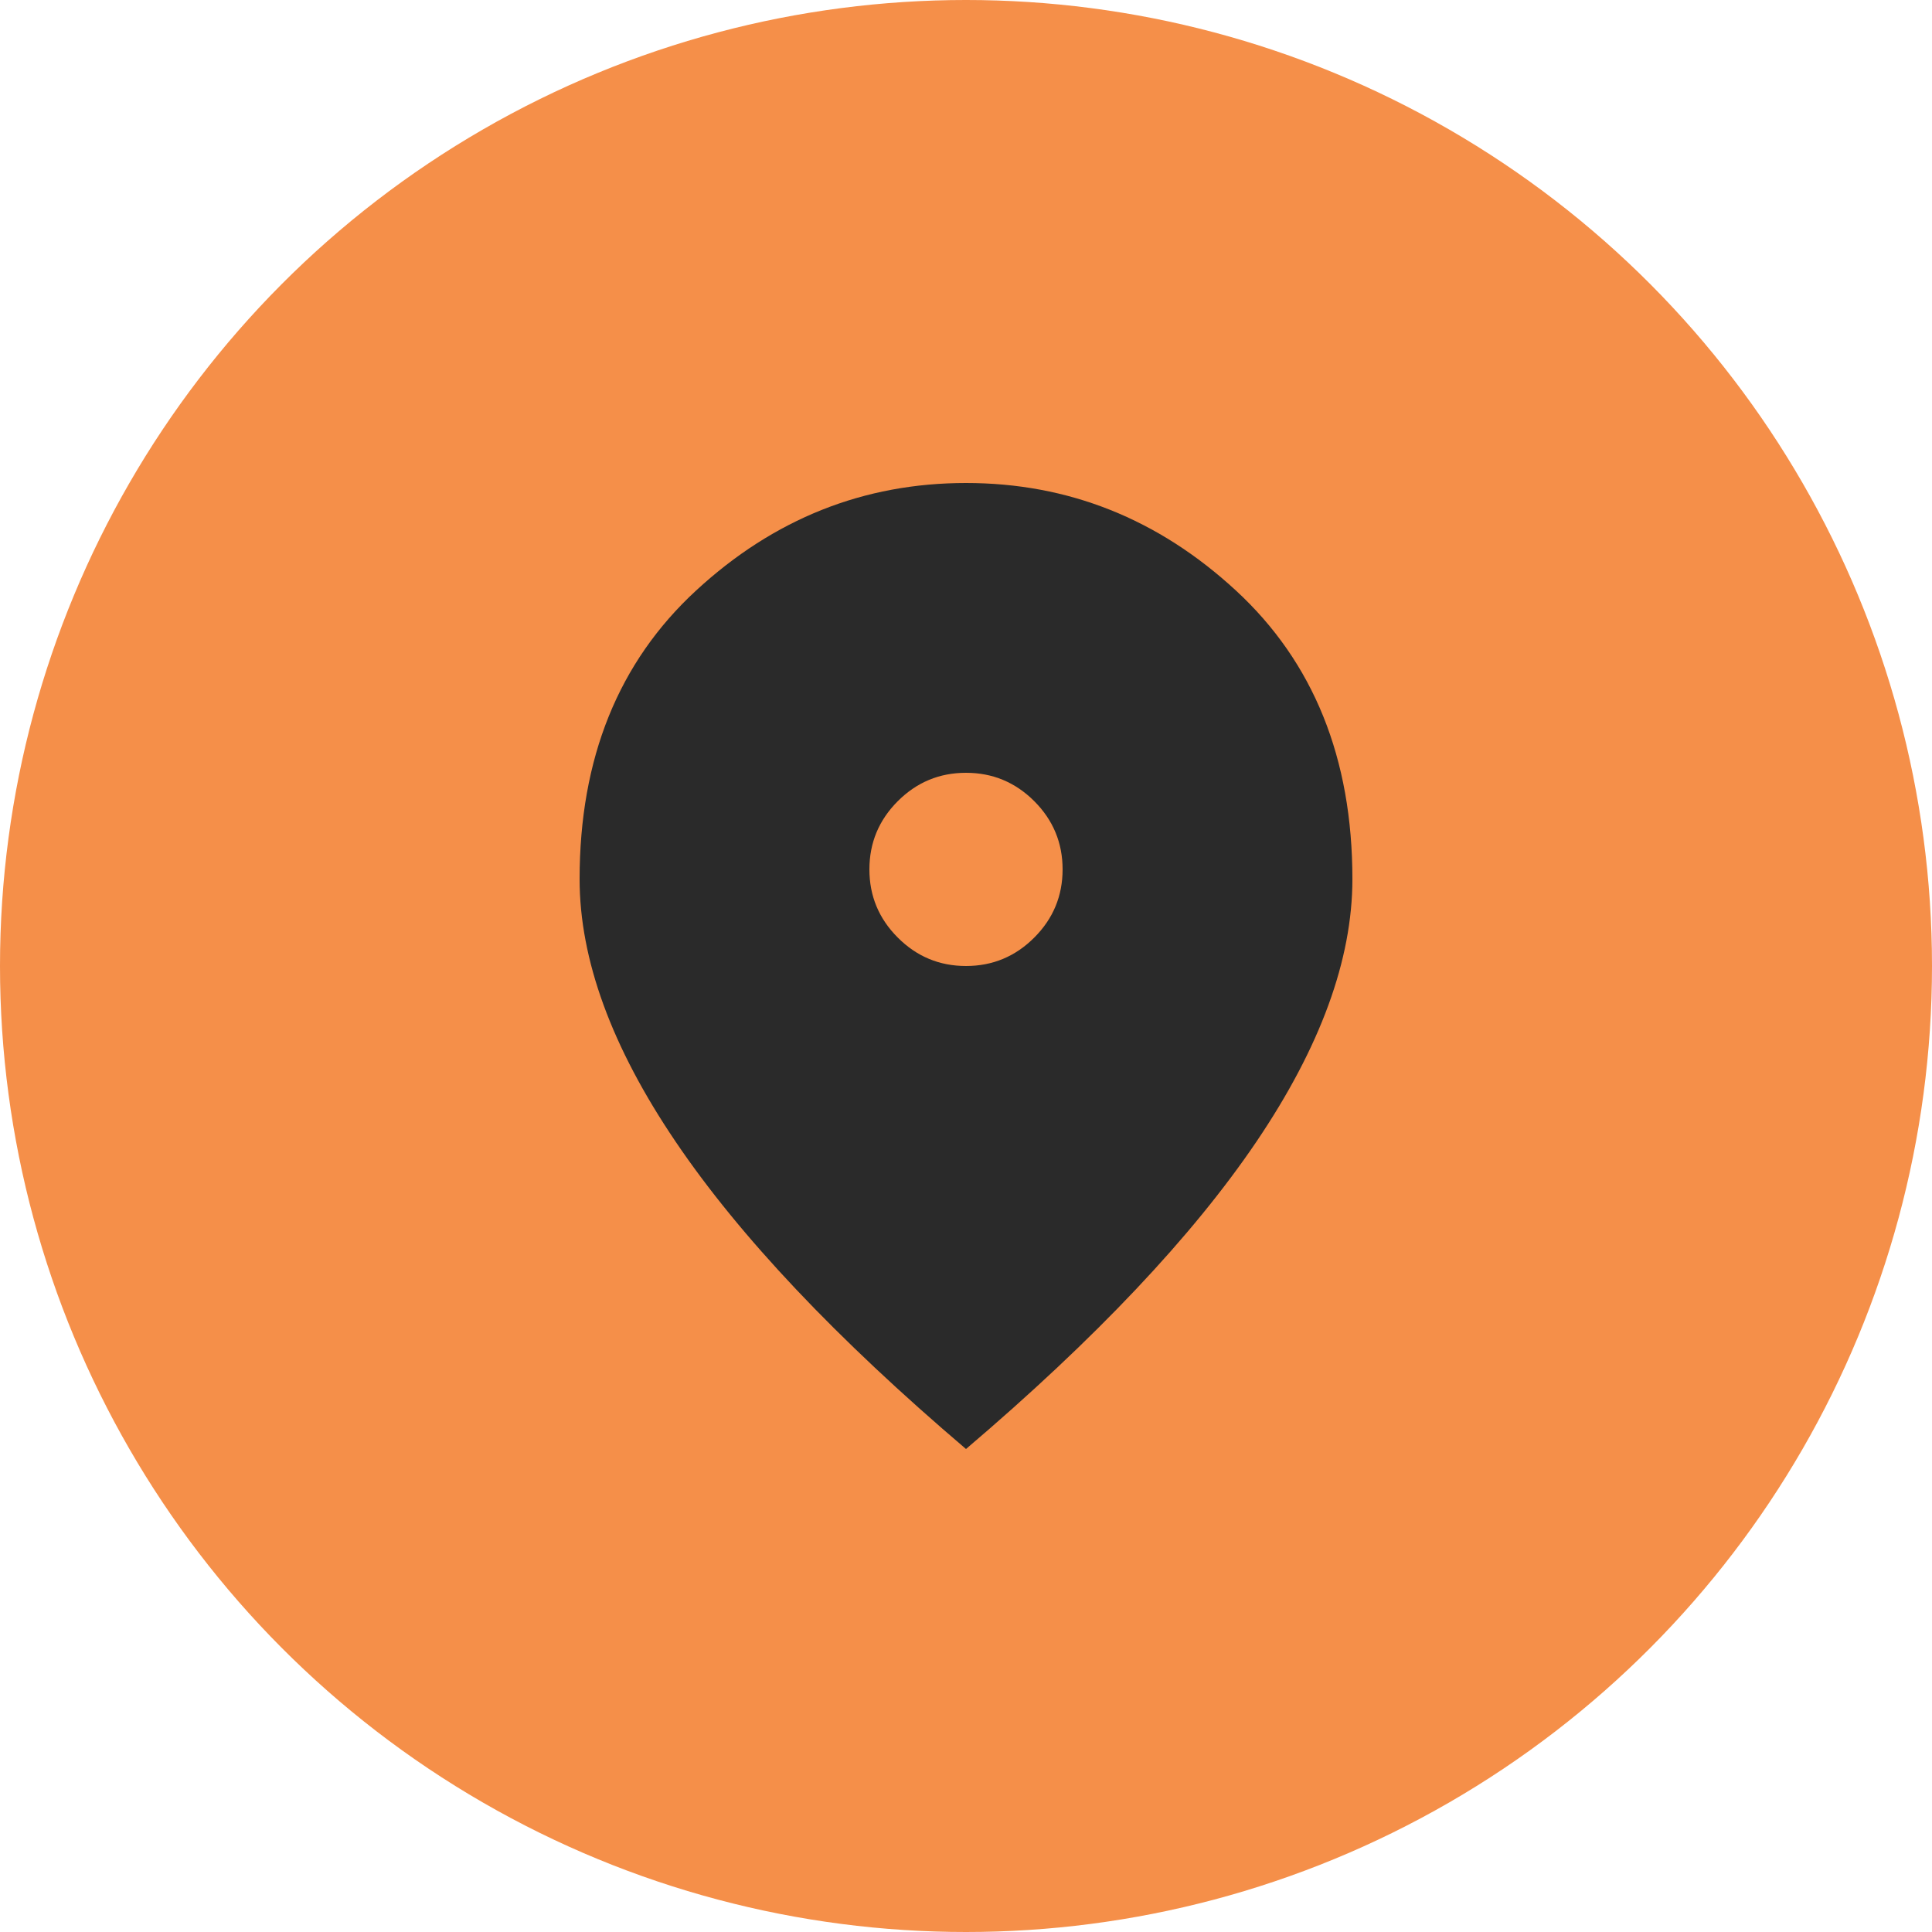
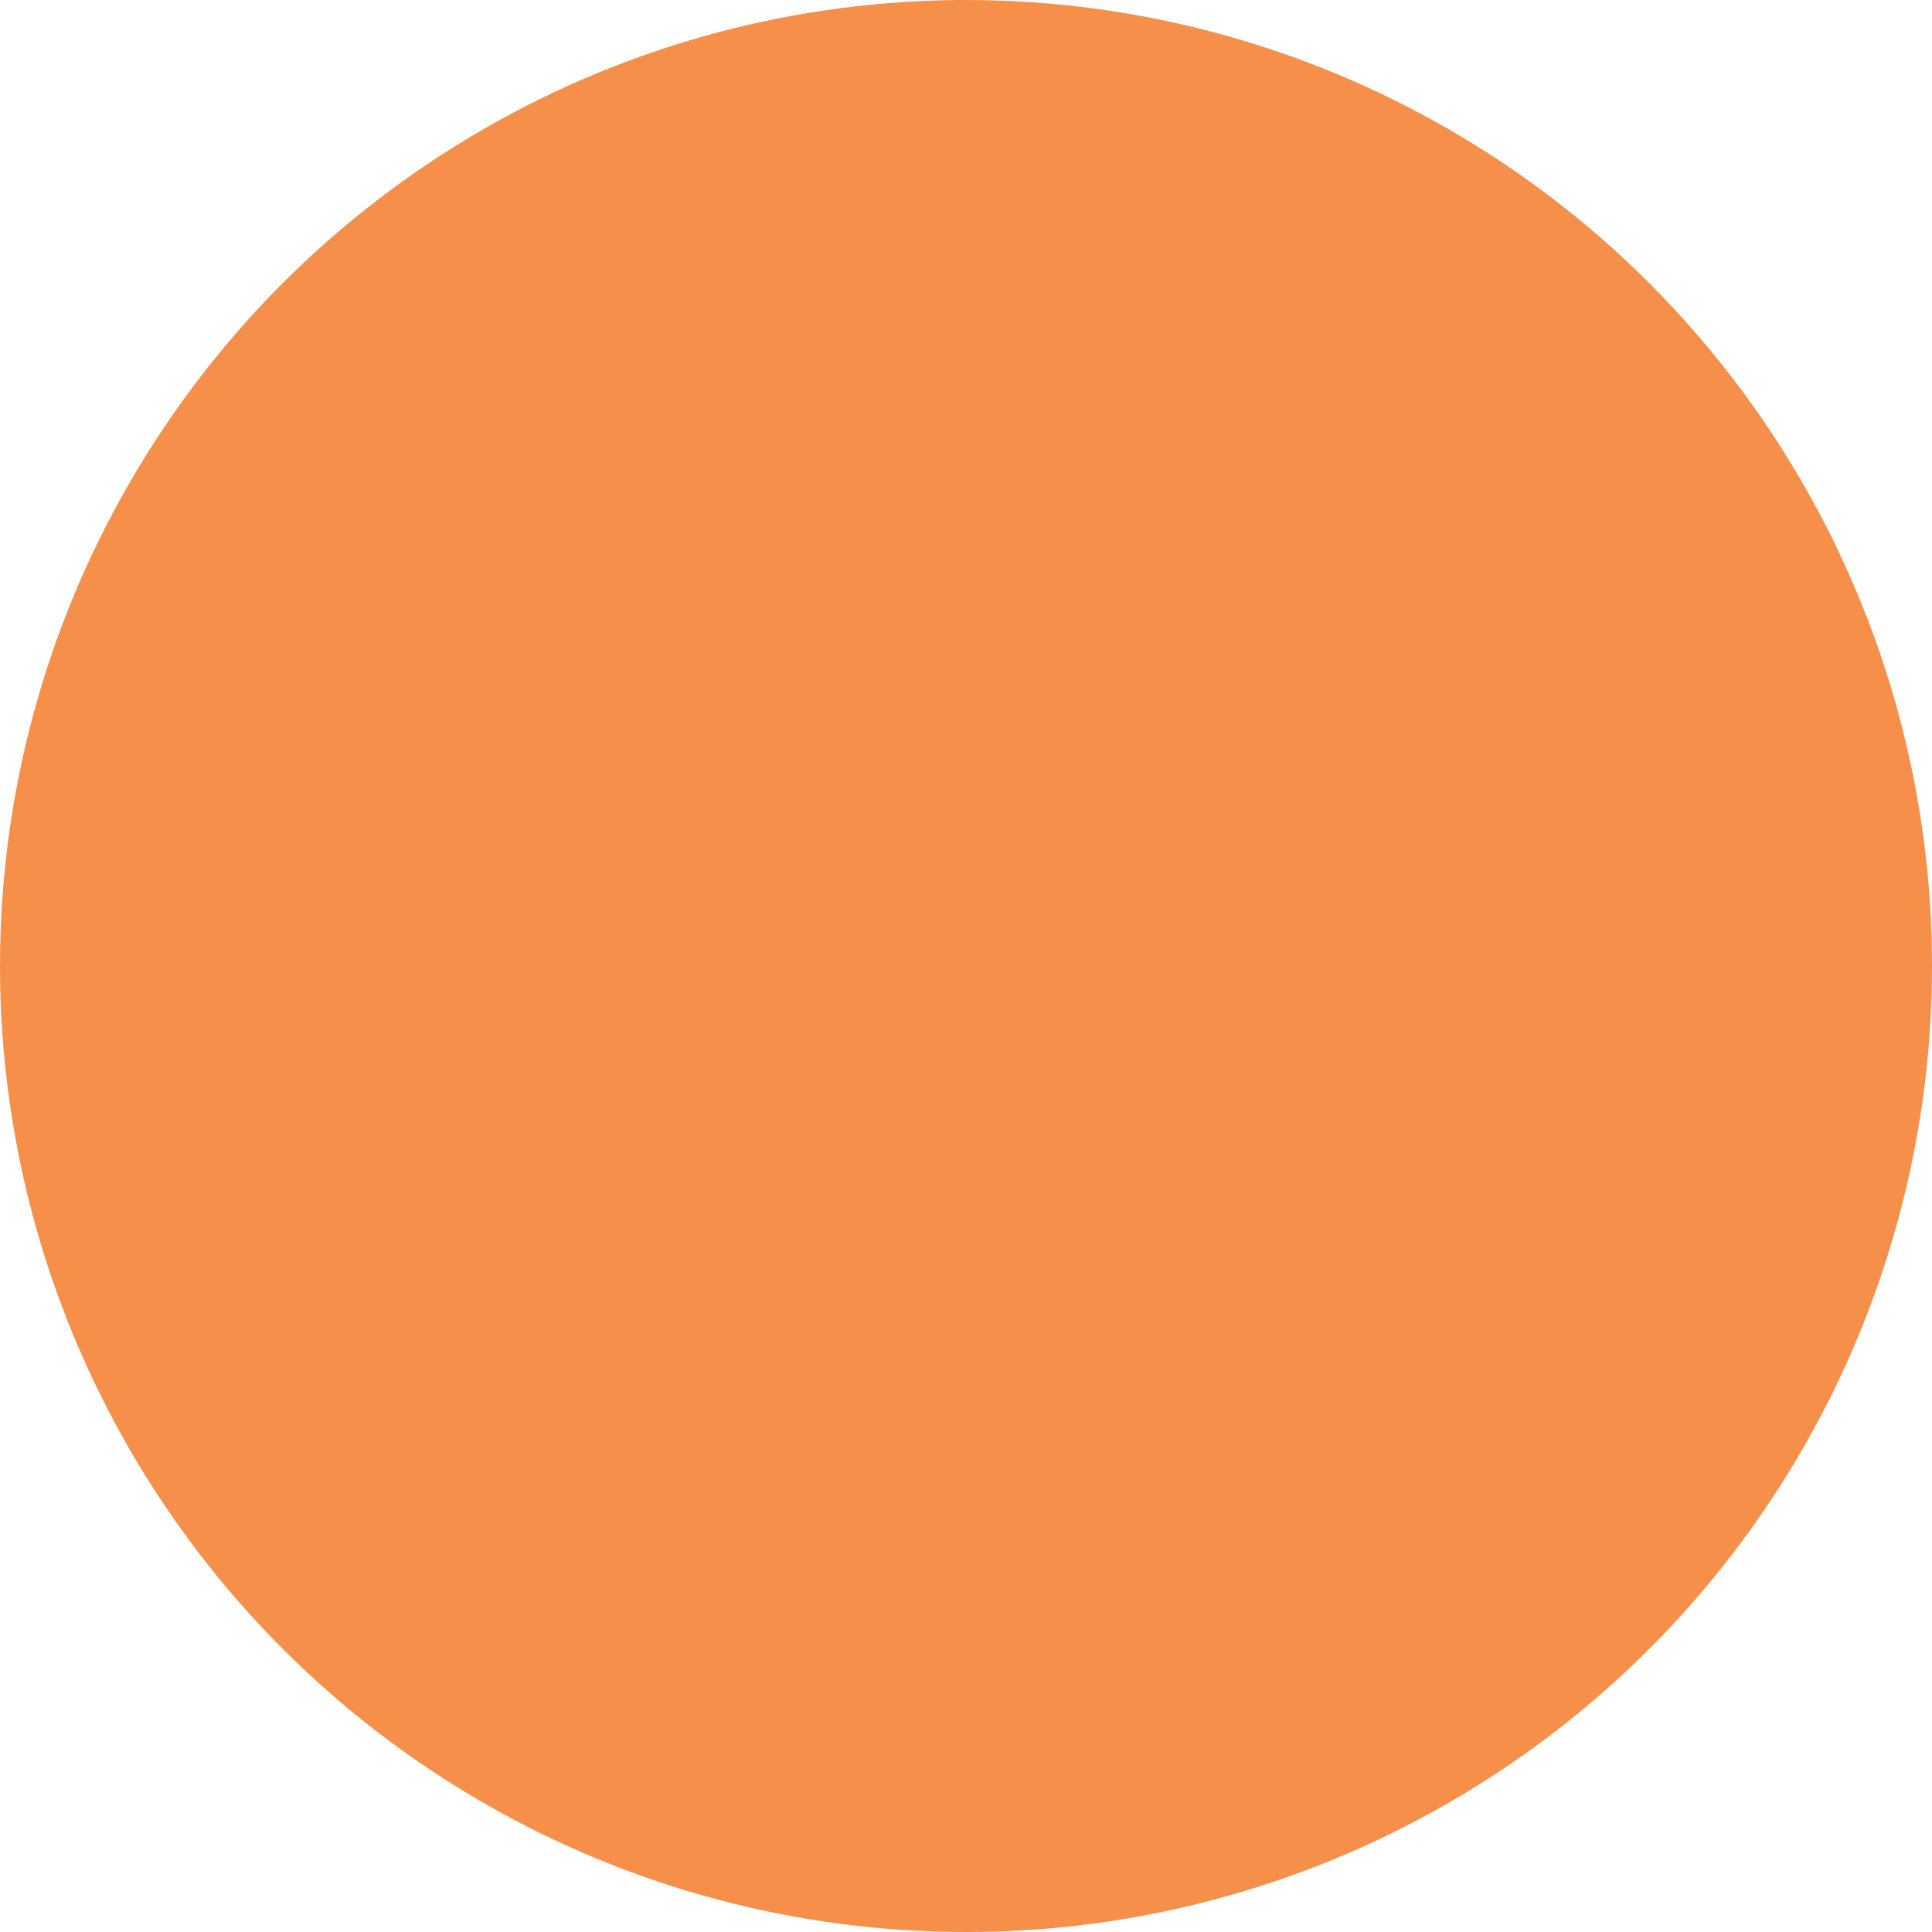
<svg xmlns="http://www.w3.org/2000/svg" width="140" height="140" viewBox="0 0 140 140" fill="none">
  <circle cx="70" cy="70" r="70" fill="#F58F49" />
-   <path d="M70 70C71.925 70 73.573 69.314 74.945 67.942C76.315 66.572 77 64.925 77 63C77 61.075 76.315 59.426 74.945 58.054C73.573 56.685 71.925 56 70 56C68.075 56 66.428 56.685 65.058 58.054C63.686 59.426 63 61.075 63 63C63 64.925 63.686 66.572 65.058 67.942C66.428 69.314 68.075 70 70 70ZM70 105C60.608 97.008 53.594 89.585 48.958 82.73C44.319 75.876 42 69.533 42 63.7C42 54.95 44.815 47.979 50.446 42.788C56.074 37.596 62.592 35 70 35C77.408 35 83.927 37.596 89.555 42.788C95.185 47.979 98 54.95 98 63.7C98 69.533 95.682 75.876 91.046 82.73C86.407 89.585 79.392 97.008 70 105Z" fill="#2A2A2A" />
</svg>